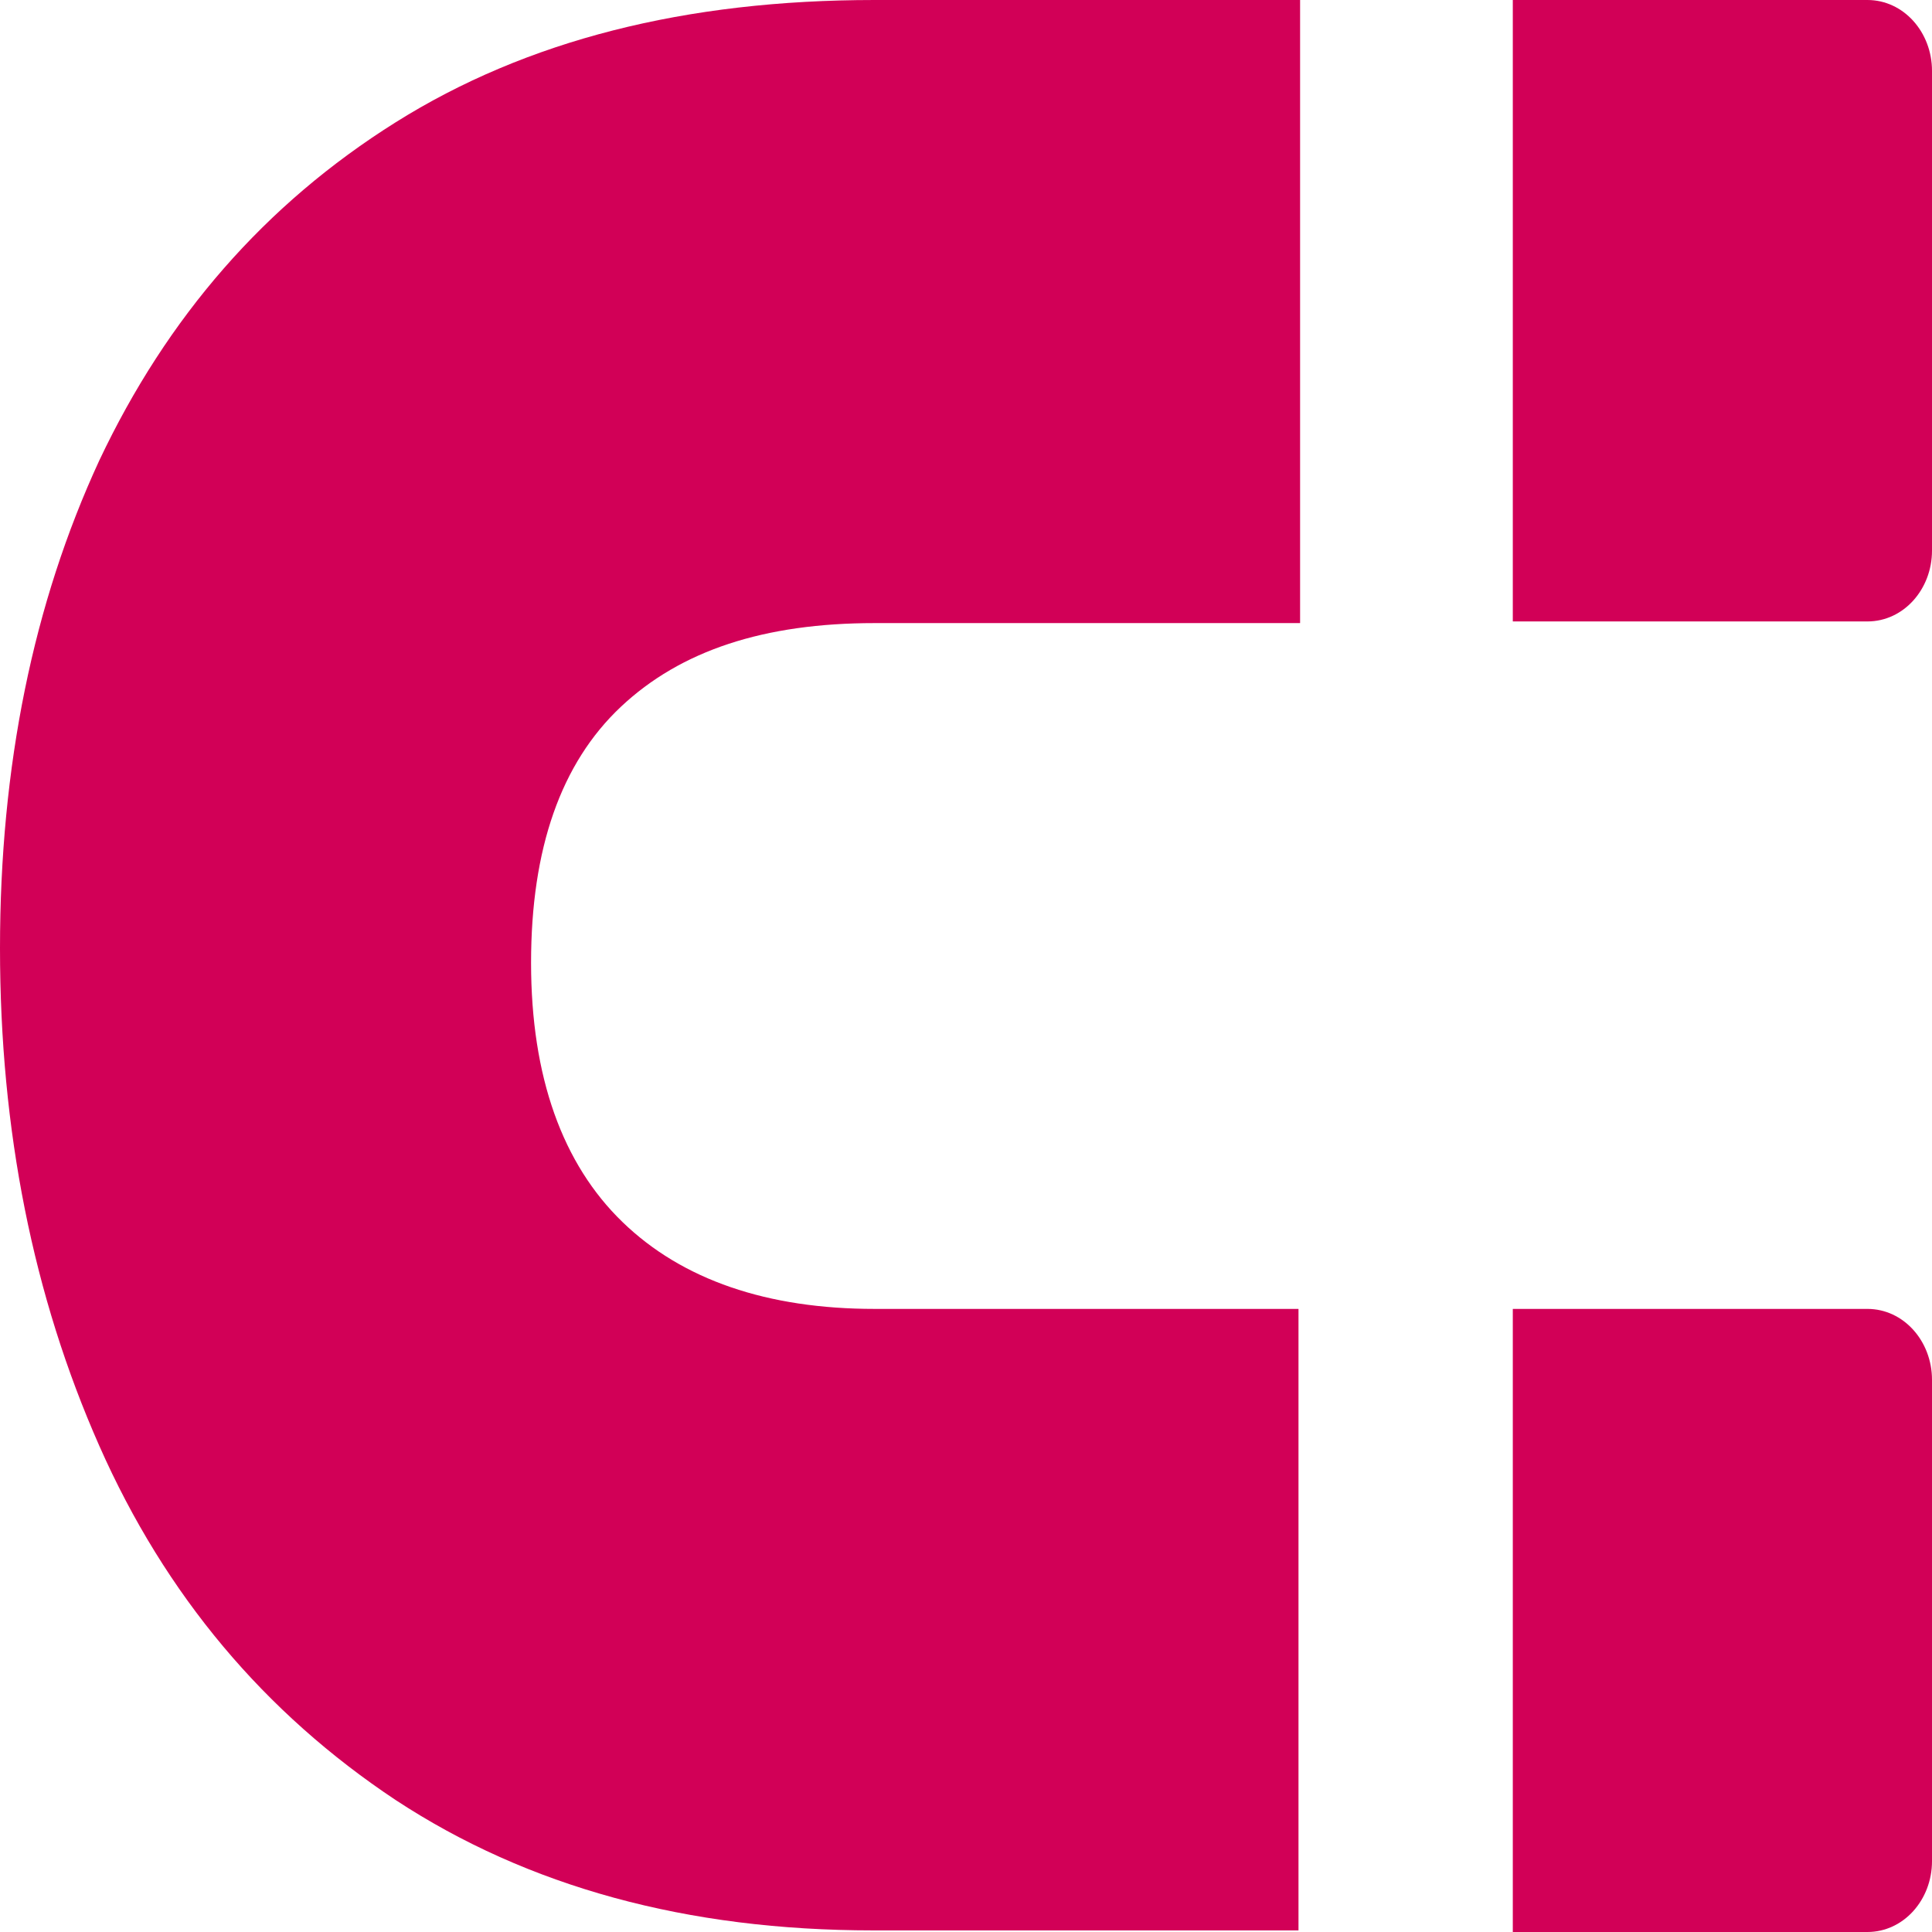
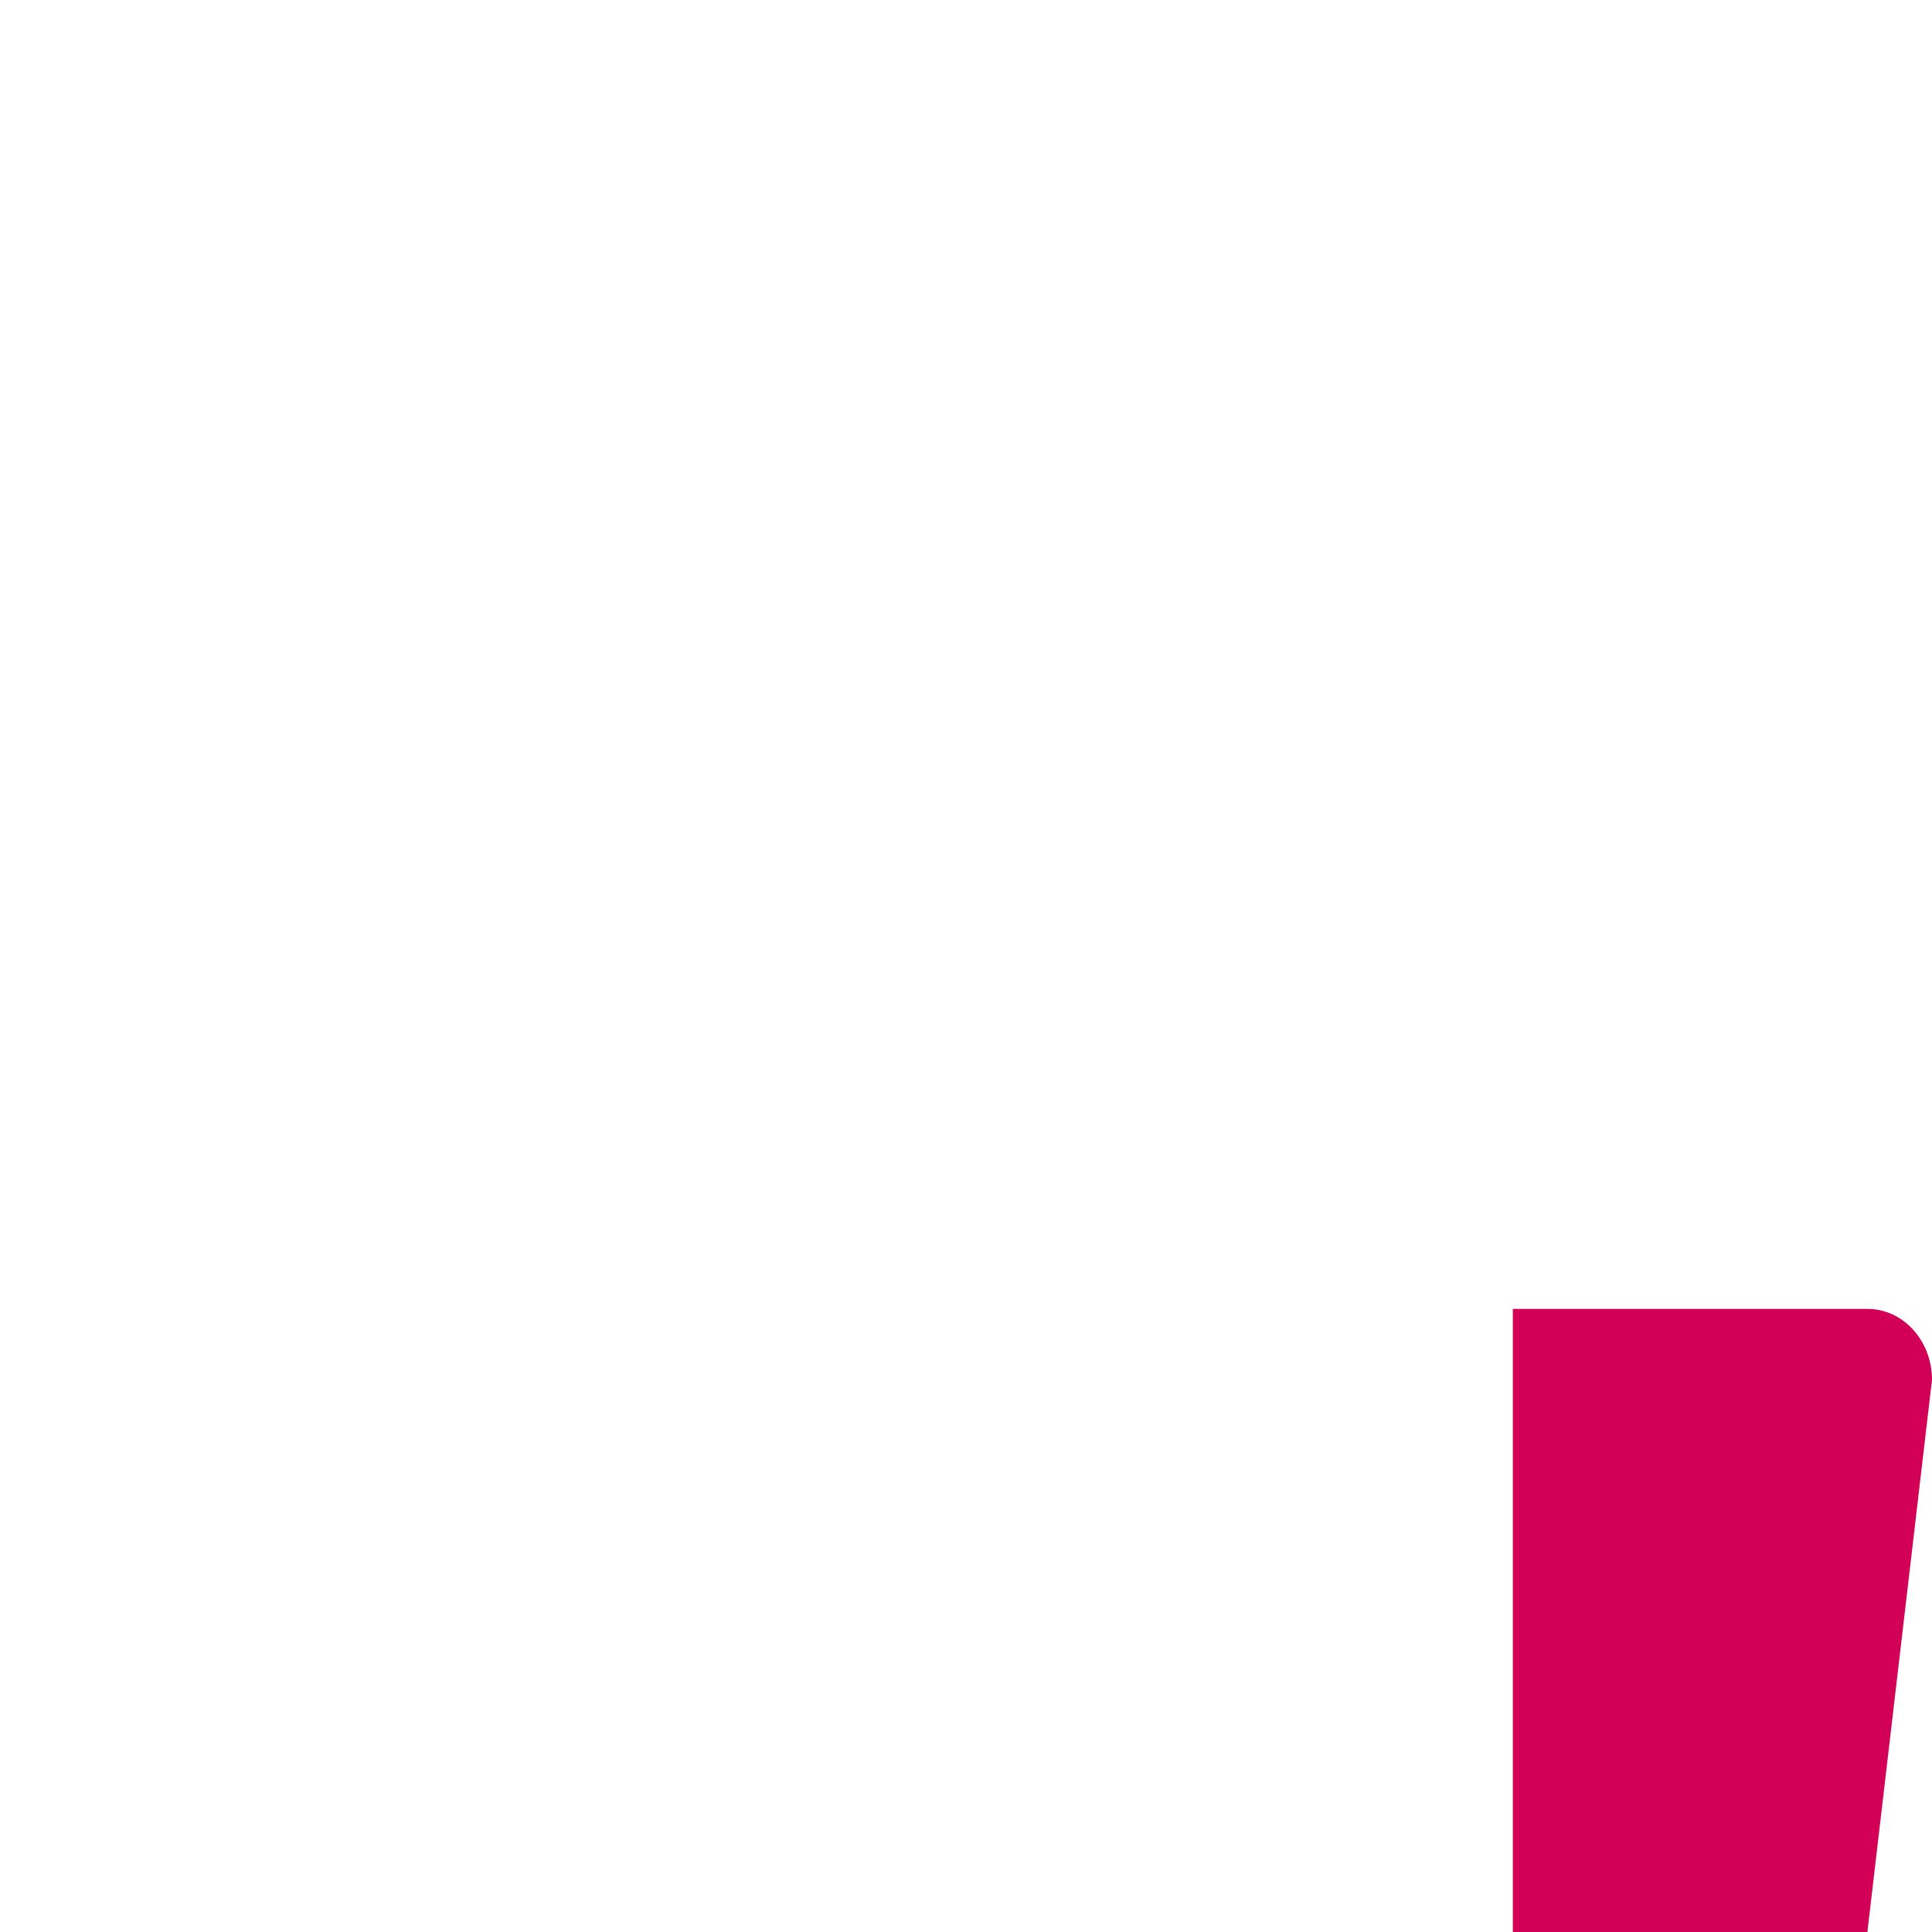
<svg xmlns="http://www.w3.org/2000/svg" width="41" height="41" viewBox="0 0 41 41" fill="none">
  <g clip-path="url(#clip0_11_64)">
-     <path d="M32.104 41L39.629 41C40.398 41 41 40.317 41 39.497L41 29.281C41 28.461 40.398 27.777 39.629 27.777L32.104 27.777L32.104 41Z" fill="#D20057" />
-     <path d="M27.59 27.777L18.56 27.777C16.286 27.777 14.48 27.163 13.21 25.933C11.939 24.703 11.27 22.858 11.27 20.432C11.27 18.006 11.905 16.195 13.176 14.999C14.447 13.803 16.219 13.223 18.56 13.223L27.59 13.223L27.59 0L18.56 1.07674e-07C14.547 1.55529e-07 11.17 0.854 8.394 2.597C5.618 4.339 3.545 6.731 2.107 9.772C0.702 12.812 -1.71341e-06 16.263 -1.66737e-06 20.124C-1.62133e-06 23.985 0.702 27.504 2.107 30.682C3.511 33.859 5.618 36.353 8.394 38.198C11.203 40.043 14.581 40.966 18.527 40.966L27.556 40.966L27.556 27.777L27.59 27.777Z" fill="#D20057" />
-     <path d="M32.104 13.188L39.629 13.188C40.398 13.188 41 12.505 41 11.685L41 1.503C41 0.683 40.398 7.17827e-09 39.629 1.63505e-08L32.104 1.06079e-07L32.104 13.188Z" fill="#D20057" />
+     <path d="M32.104 41L39.629 41L41 29.281C41 28.461 40.398 27.777 39.629 27.777L32.104 27.777L32.104 41Z" fill="#D20057" />
  </g>
  <defs>
    <clipPath id="clip0_11_64">
      <rect width="41" height="41" fill="white" transform="translate(41) rotate(90)" />
    </clipPath>
  </defs>
</svg>